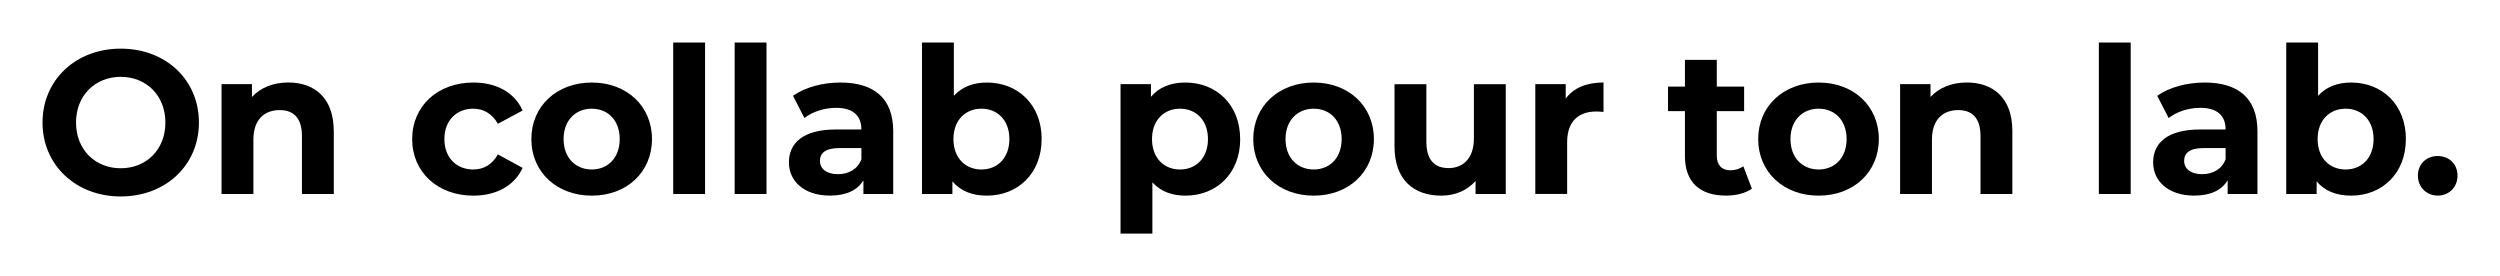
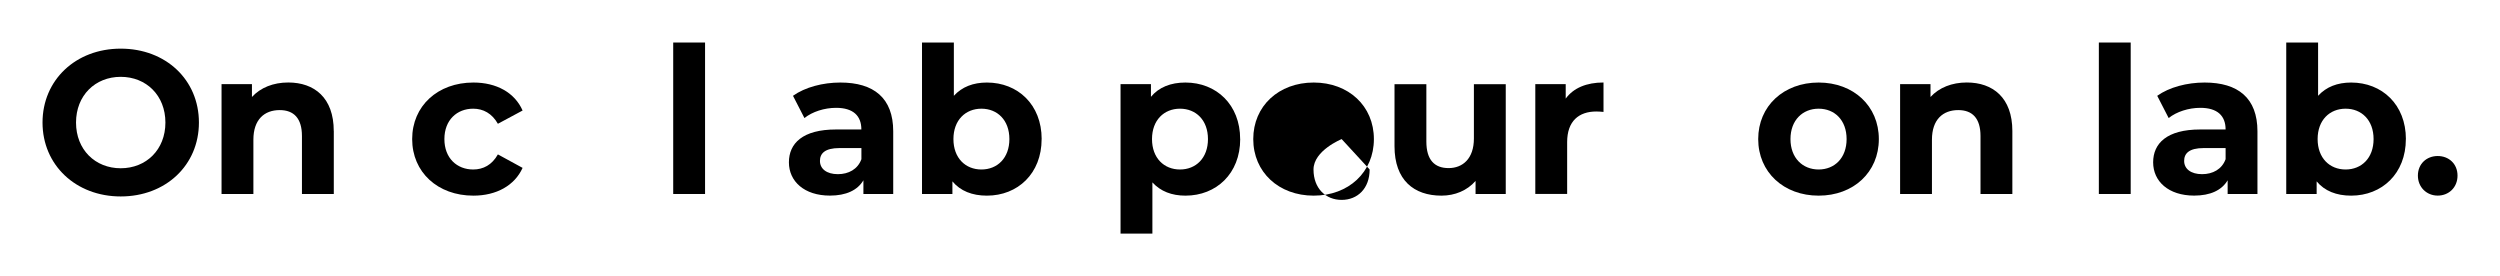
<svg xmlns="http://www.w3.org/2000/svg" id="Calque_1" viewBox="0 0 587.93 64.93">
  <defs>
    <style>      .st0 {        isolation: isolate;      }    </style>
  </defs>
  <g id="On_collab_pour_ton_lab." class="st0">
    <g class="st0">
      <path d="M10,28.82c0-9.98,7.78-17.38,18.39-17.38s18.39,7.34,18.39,17.38-7.82,17.38-18.39,17.38-18.39-7.39-18.39-17.38ZM38.9,28.82c0-6.38-4.51-10.75-10.51-10.75s-10.51,4.37-10.51,10.75,4.51,10.75,10.51,10.75,10.51-4.37,10.51-10.75Z" />
      <path d="M78.5,30.83v14.79h-7.49v-13.63c0-4.18-1.92-6.1-5.23-6.1-3.6,0-6.19,2.21-6.19,6.96v12.77h-7.49v-25.83h7.15v3.02c2.02-2.21,5.04-3.41,8.54-3.41,6.1,0,10.7,3.55,10.7,11.42Z" />
      <path d="M96.93,32.71c0-7.78,6-13.3,14.4-13.3,5.42,0,9.7,2.35,11.57,6.58l-5.81,3.12c-1.39-2.45-3.46-3.55-5.81-3.55-3.79,0-6.77,2.64-6.77,7.15s2.98,7.15,6.77,7.15c2.35,0,4.42-1.06,5.81-3.55l5.81,3.17c-1.87,4.13-6.14,6.53-11.57,6.53-8.4,0-14.4-5.52-14.4-13.3Z" />
-       <path d="M124.96,32.71c0-7.78,6-13.3,14.21-13.3s14.16,5.52,14.16,13.3-5.95,13.3-14.16,13.3-14.21-5.52-14.21-13.3ZM145.74,32.71c0-4.47-2.83-7.15-6.58-7.15s-6.62,2.69-6.62,7.15,2.88,7.15,6.62,7.15,6.58-2.69,6.58-7.15Z" />
      <path d="M158.32,10h7.49v35.62h-7.49V10Z" />
-       <path d="M172.77,10h7.49v35.62h-7.49V10Z" />
      <path d="M210.06,30.88v14.74h-7.01v-3.22c-1.39,2.35-4.08,3.6-7.87,3.6-6.05,0-9.65-3.36-9.65-7.82s3.22-7.73,11.09-7.73h5.95c0-3.22-1.92-5.09-5.95-5.09-2.74,0-5.57.91-7.44,2.4l-2.69-5.23c2.83-2.02,7.01-3.12,11.14-3.12,7.87,0,12.43,3.65,12.43,11.47ZM202.58,37.46v-2.64h-5.14c-3.5,0-4.61,1.3-4.61,3.02,0,1.87,1.58,3.12,4.22,3.12,2.5,0,4.66-1.15,5.52-3.5Z" />
      <path d="M244.96,32.71c0,8.11-5.62,13.3-12.87,13.3-3.46,0-6.24-1.1-8.11-3.36v2.98h-7.15V10h7.49v12.53c1.92-2.11,4.56-3.12,7.78-3.12,7.25,0,12.87,5.18,12.87,13.3ZM237.38,32.71c0-4.47-2.83-7.15-6.58-7.15s-6.58,2.69-6.58,7.15,2.83,7.15,6.58,7.15,6.58-2.69,6.58-7.15Z" />
      <path d="M291.66,32.71c0,8.11-5.62,13.3-12.87,13.3-3.22,0-5.86-1.01-7.78-3.12v12.05h-7.49V19.79h7.15v2.98c1.87-2.26,4.66-3.36,8.11-3.36,7.25,0,12.87,5.18,12.87,13.3ZM284.08,32.71c0-4.47-2.83-7.15-6.58-7.15s-6.58,2.69-6.58,7.15,2.83,7.15,6.58,7.15,6.58-2.69,6.58-7.15Z" />
-       <path d="M294.73,32.71c0-7.78,6-13.3,14.21-13.3s14.16,5.52,14.16,13.3-5.95,13.3-14.16,13.3-14.21-5.52-14.21-13.3ZM315.52,32.71c0-4.47-2.83-7.15-6.58-7.15s-6.62,2.69-6.62,7.15,2.88,7.15,6.62,7.15,6.58-2.69,6.58-7.15Z" />
+       <path d="M294.73,32.71c0-7.78,6-13.3,14.21-13.3s14.16,5.52,14.16,13.3-5.95,13.3-14.16,13.3-14.21-5.52-14.21-13.3ZM315.52,32.71s-6.62,2.69-6.62,7.15,2.88,7.15,6.62,7.15,6.58-2.69,6.58-7.15Z" />
      <path d="M354.11,19.79v25.83h-7.1v-3.07c-1.97,2.26-4.85,3.46-8.02,3.46-6.48,0-11.04-3.65-11.04-11.62v-14.59h7.49v13.49c0,4.32,1.92,6.24,5.23,6.24s5.95-2.21,5.95-6.96v-12.77h7.49Z" />
      <path d="M377.1,19.41v6.91c-.62-.05-1.1-.1-1.68-.1-4.13,0-6.87,2.26-6.87,7.2v12.19h-7.49v-25.83h7.15v3.41c1.82-2.5,4.9-3.79,8.88-3.79Z" />
-       <path d="M412,44.37c-1.54,1.1-3.79,1.63-6.1,1.63-6.1,0-9.65-3.12-9.65-9.26v-10.61h-3.98v-5.76h3.98v-6.29h7.49v6.29h6.43v5.76h-6.43v10.51c0,2.21,1.2,3.41,3.22,3.41,1.1,0,2.21-.34,3.02-.96l2.02,5.28Z" />
      <path d="M413.48,32.71c0-7.78,6-13.3,14.21-13.3s14.16,5.52,14.16,13.3-5.95,13.3-14.16,13.3-14.21-5.52-14.21-13.3ZM434.27,32.71c0-4.47-2.83-7.15-6.58-7.15s-6.62,2.69-6.62,7.15,2.88,7.15,6.62,7.15,6.58-2.69,6.58-7.15Z" />
      <path d="M473.25,30.83v14.79h-7.49v-13.63c0-4.18-1.92-6.1-5.23-6.1-3.6,0-6.19,2.21-6.19,6.96v12.77h-7.49v-25.83h7.15v3.02c2.02-2.21,5.04-3.41,8.54-3.41,6.1,0,10.71,3.55,10.71,11.42Z" />
      <path d="M493.59,10h7.49v35.62h-7.49V10Z" />
      <path d="M530.89,30.88v14.74h-7.01v-3.22c-1.39,2.35-4.08,3.6-7.87,3.6-6.05,0-9.65-3.36-9.65-7.82s3.22-7.73,11.09-7.73h5.95c0-3.22-1.92-5.09-5.95-5.09-2.74,0-5.57.91-7.44,2.4l-2.69-5.23c2.83-2.02,7.01-3.12,11.14-3.12,7.87,0,12.43,3.65,12.43,11.47ZM523.4,37.46v-2.64h-5.14c-3.5,0-4.61,1.3-4.61,3.02,0,1.87,1.58,3.12,4.22,3.12,2.5,0,4.66-1.15,5.52-3.5Z" />
      <path d="M565.79,32.71c0,8.11-5.62,13.3-12.87,13.3-3.46,0-6.24-1.1-8.11-3.36v2.98h-7.15V10h7.49v12.53c1.92-2.11,4.56-3.12,7.78-3.12,7.25,0,12.87,5.18,12.87,13.3ZM558.2,32.71c0-4.47-2.83-7.15-6.58-7.15s-6.58,2.69-6.58,7.15,2.83,7.15,6.58,7.15,6.58-2.69,6.58-7.15Z" />
      <path d="M568.62,41.3c0-2.78,2.06-4.61,4.66-4.61s4.66,1.82,4.66,4.61-2.06,4.7-4.66,4.7-4.66-1.97-4.66-4.7Z" />
    </g>
  </g>
</svg>